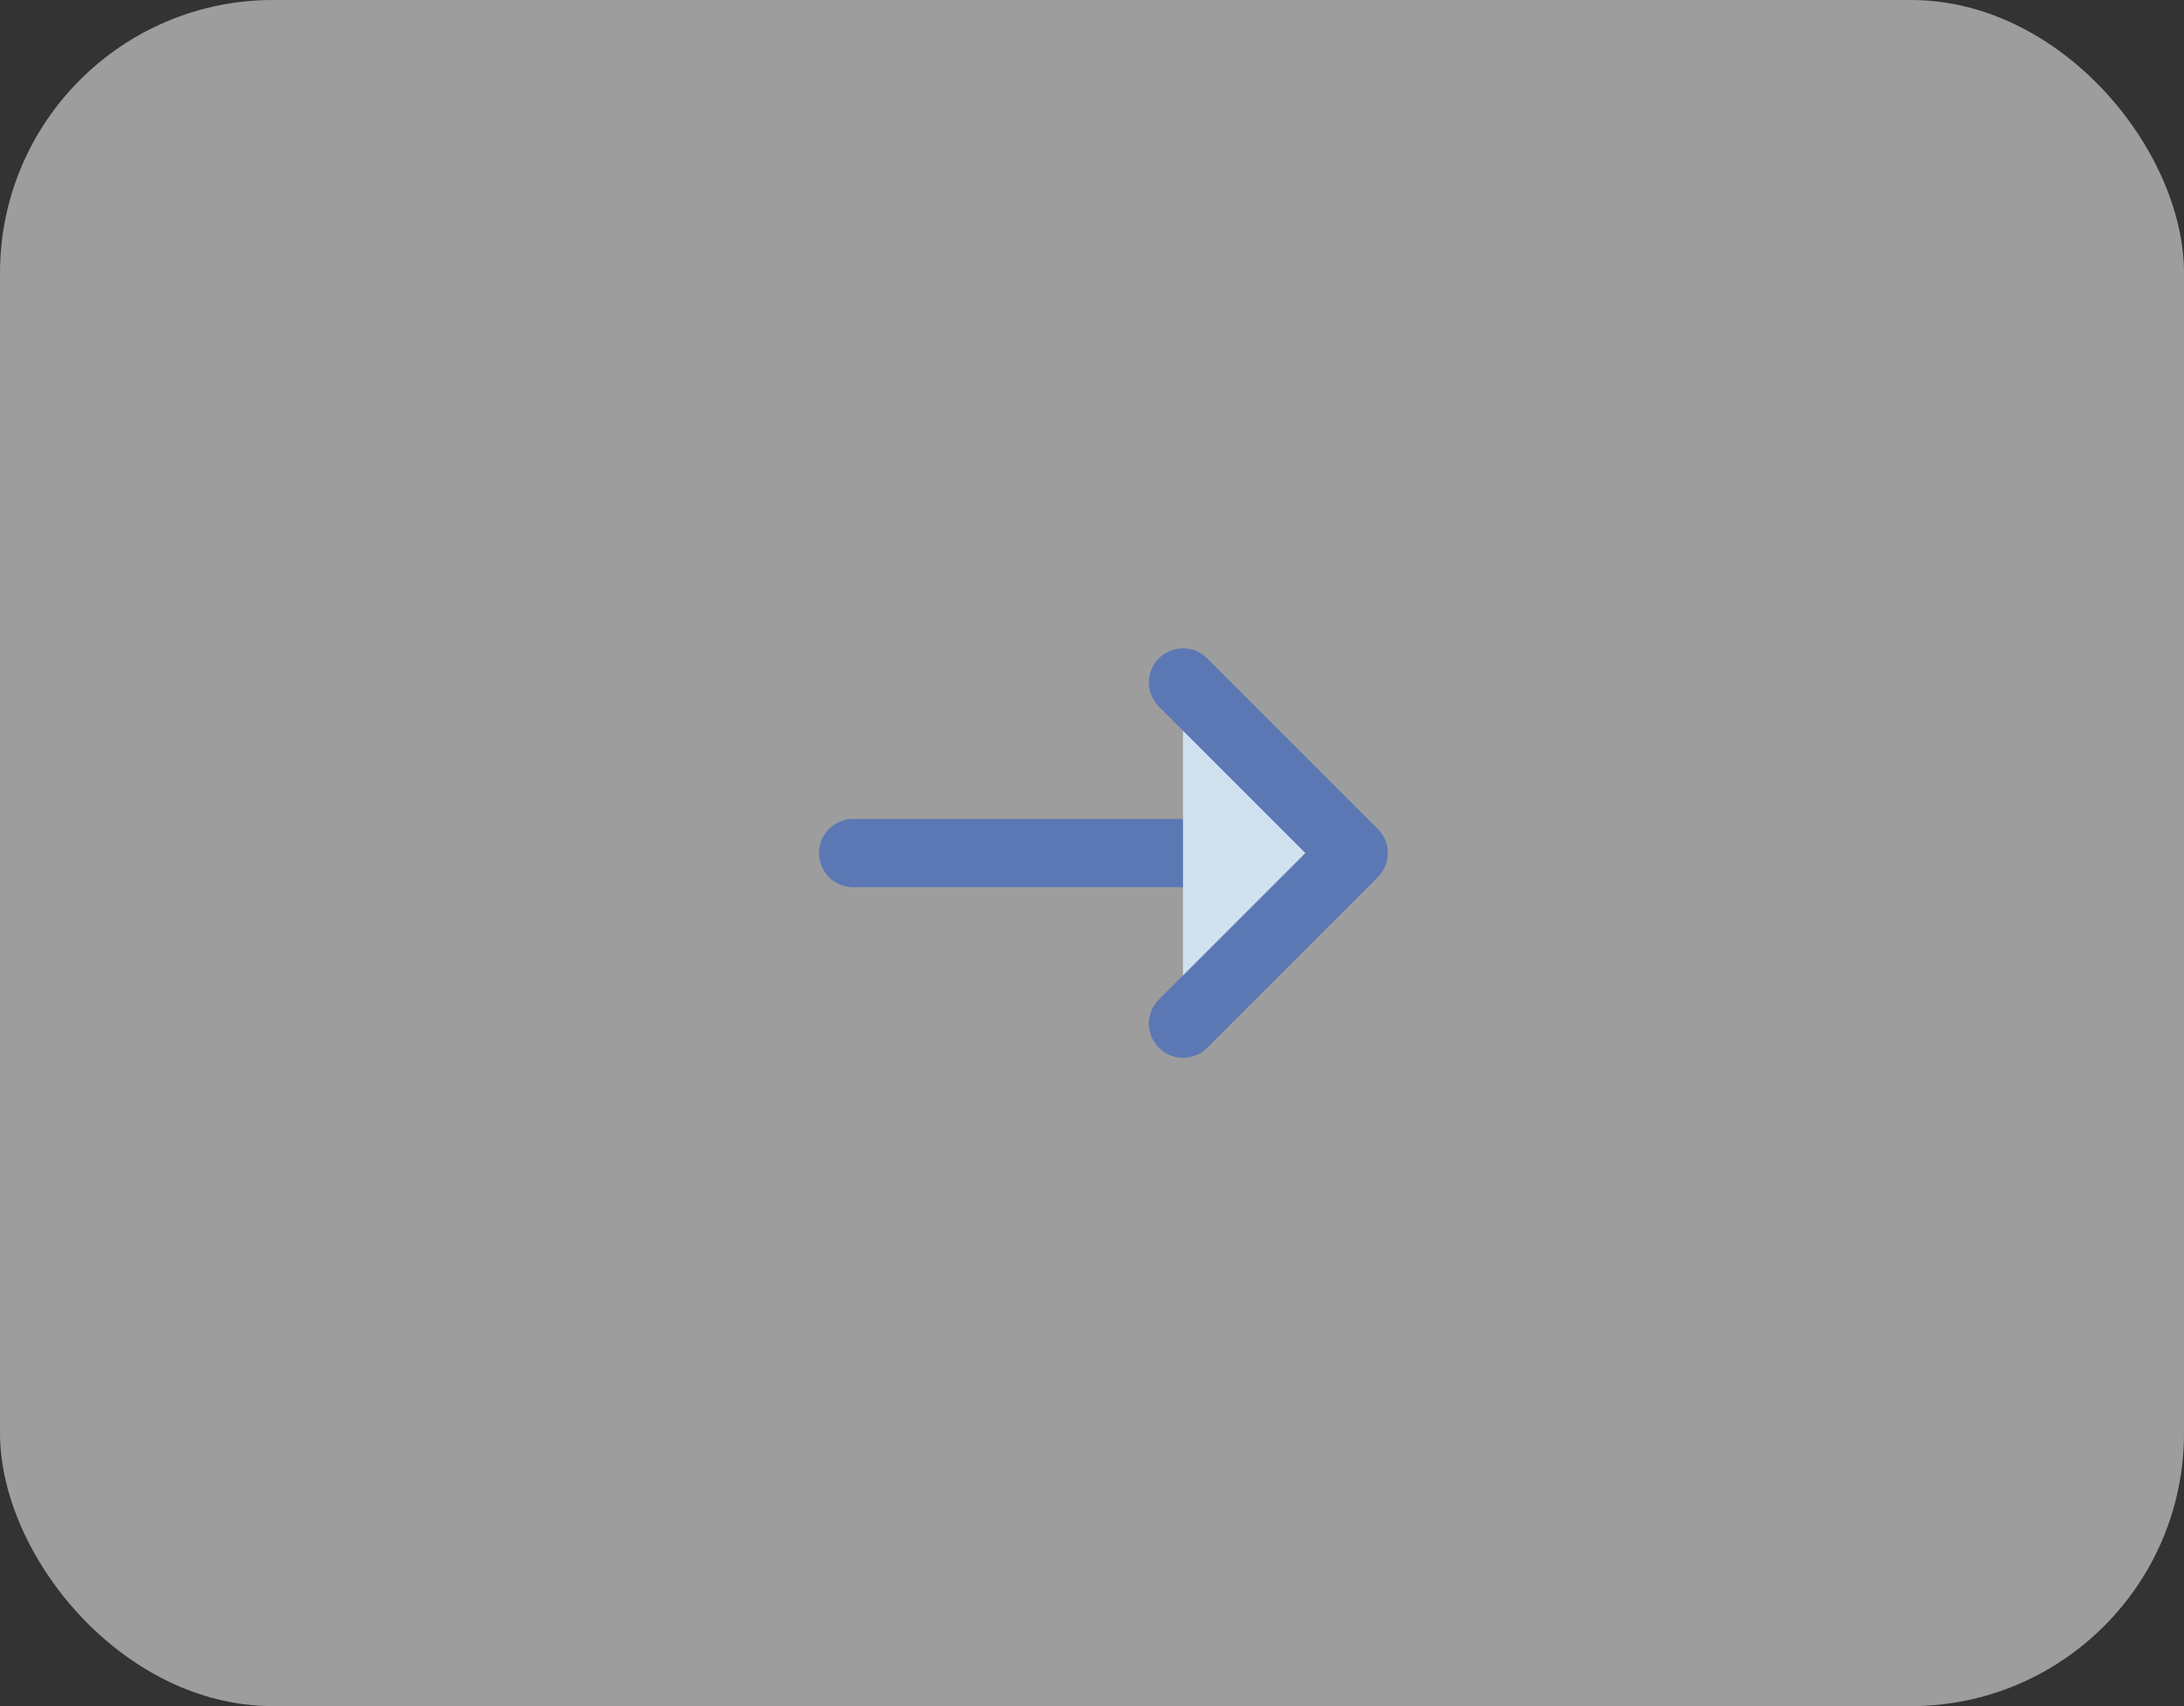
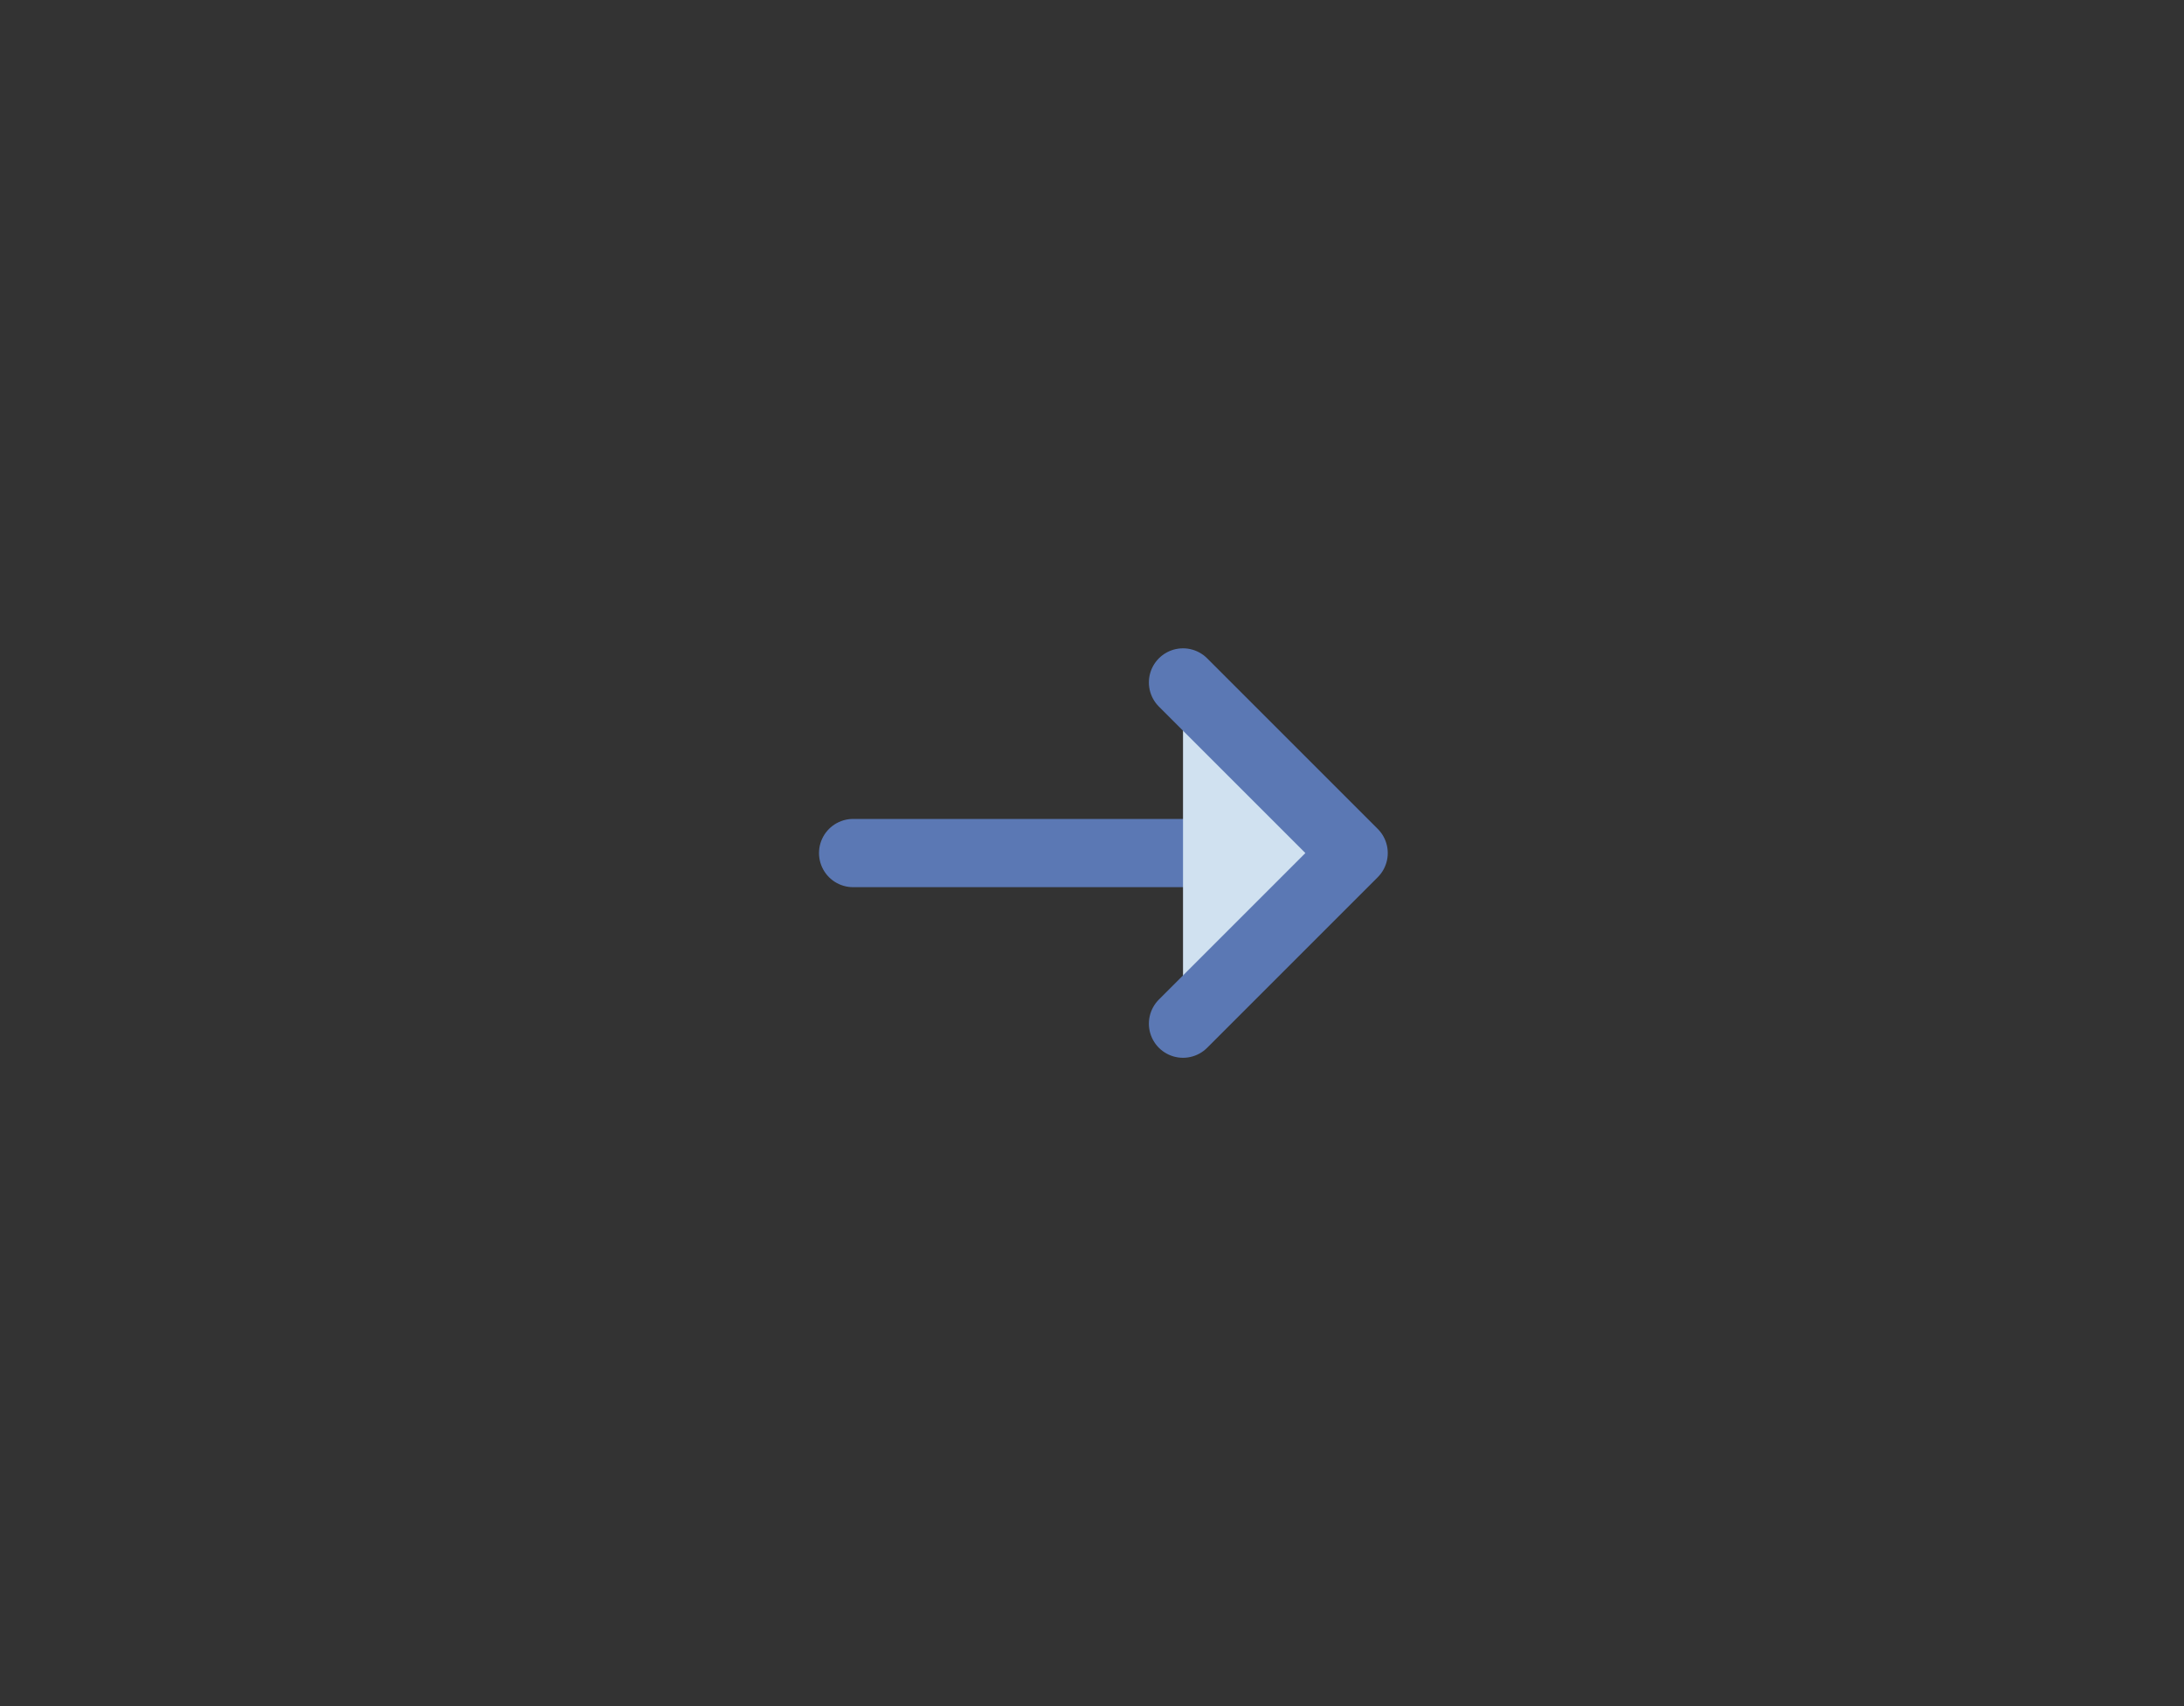
<svg xmlns="http://www.w3.org/2000/svg" width="64px" height="50px" viewBox="0 0 64 50" version="1.1">
  <rect x="0" y="0" width="64" height="50" fill="#333333" stroke="none" />
  <title>Group 3</title>
  <g id="页面-1" stroke="none" stroke-width="1" fill="none" fill-rule="evenodd">
    <g id="语音验证码" transform="translate(-1428, -3524)">
      <g id="编组-12" transform="translate(972, 3481)">
        <g id="Group-3" transform="translate(456, 43)">
-           <rect id="Rectangle-Copy" fill-opacity="0.523" fill="#FFFFFF" x="0" y="0" width="64" height="50" rx="8" />
          <g id="Group-2" transform="translate(25, 20)" stroke="#5B78B4" stroke-linecap="round" stroke-width="2">
            <line x1="0" y1="5" x2="12.765" y2="5" id="Path-13" fill="#FFFFFF" />
            <polyline id="Path-15" fill="#D0E1F0" stroke-linejoin="round" points="9.667 0 14.667 5 9.667 10" />
          </g>
        </g>
      </g>
    </g>
  </g>
</svg>